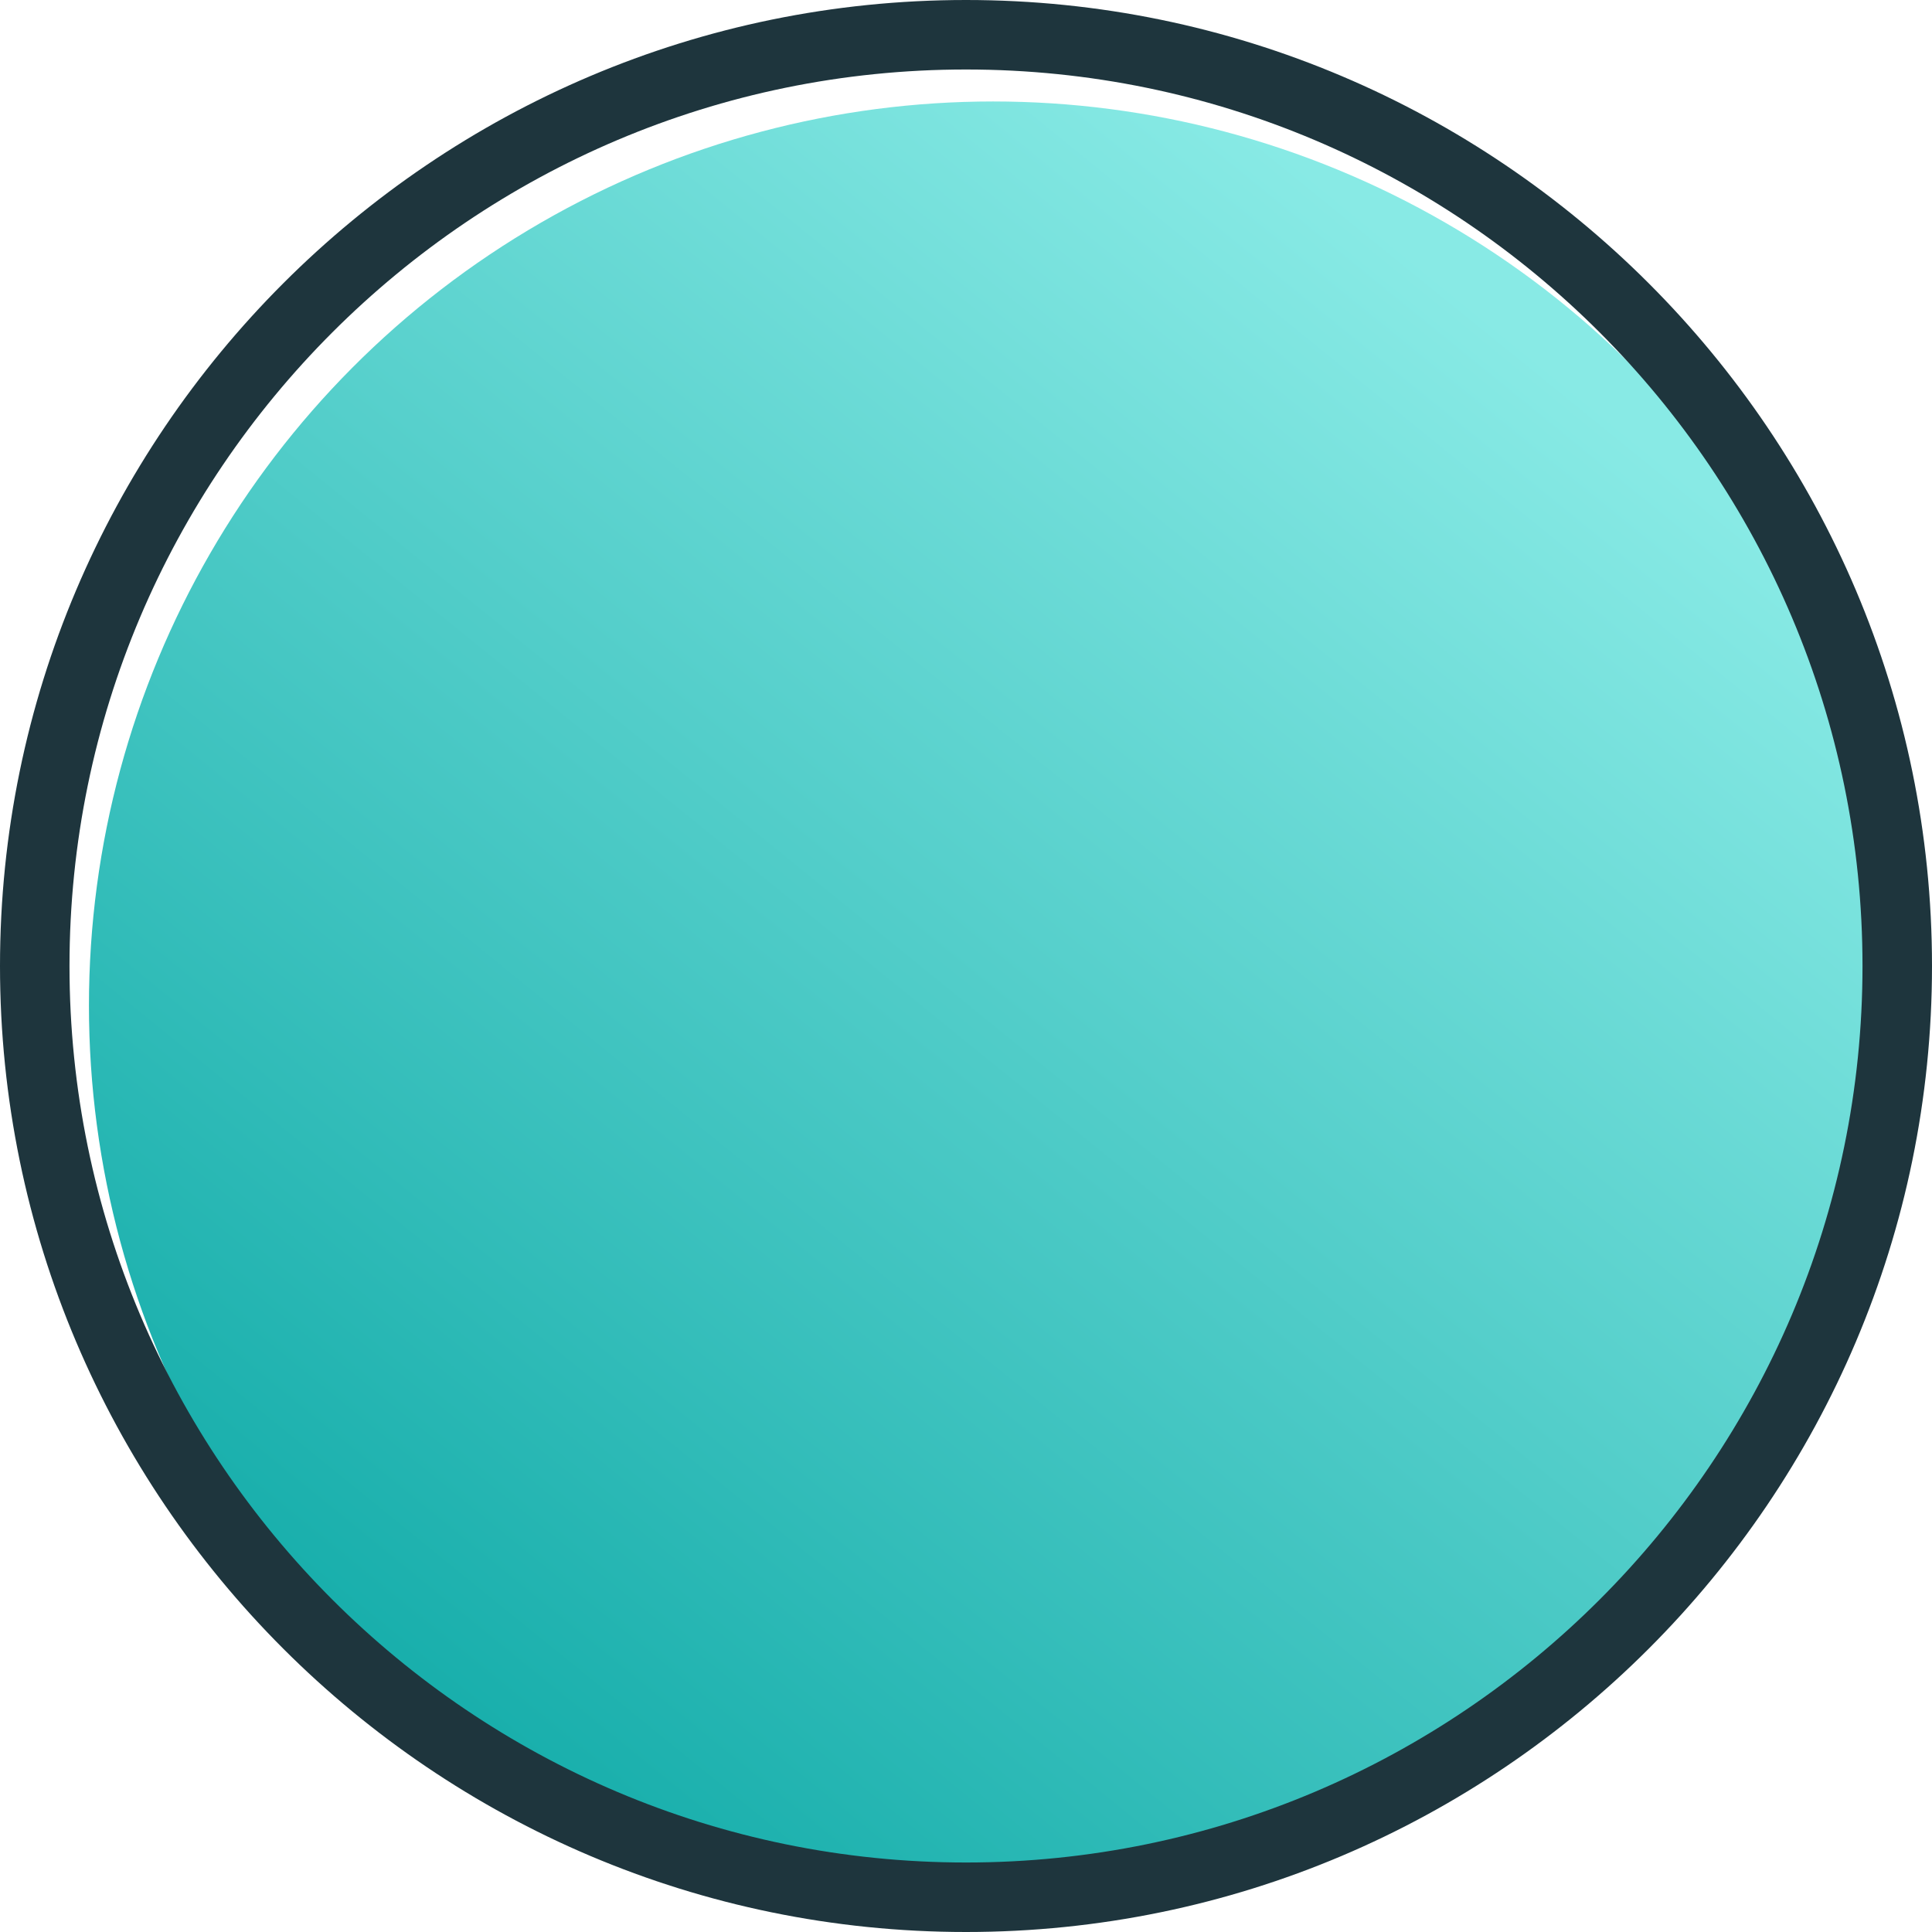
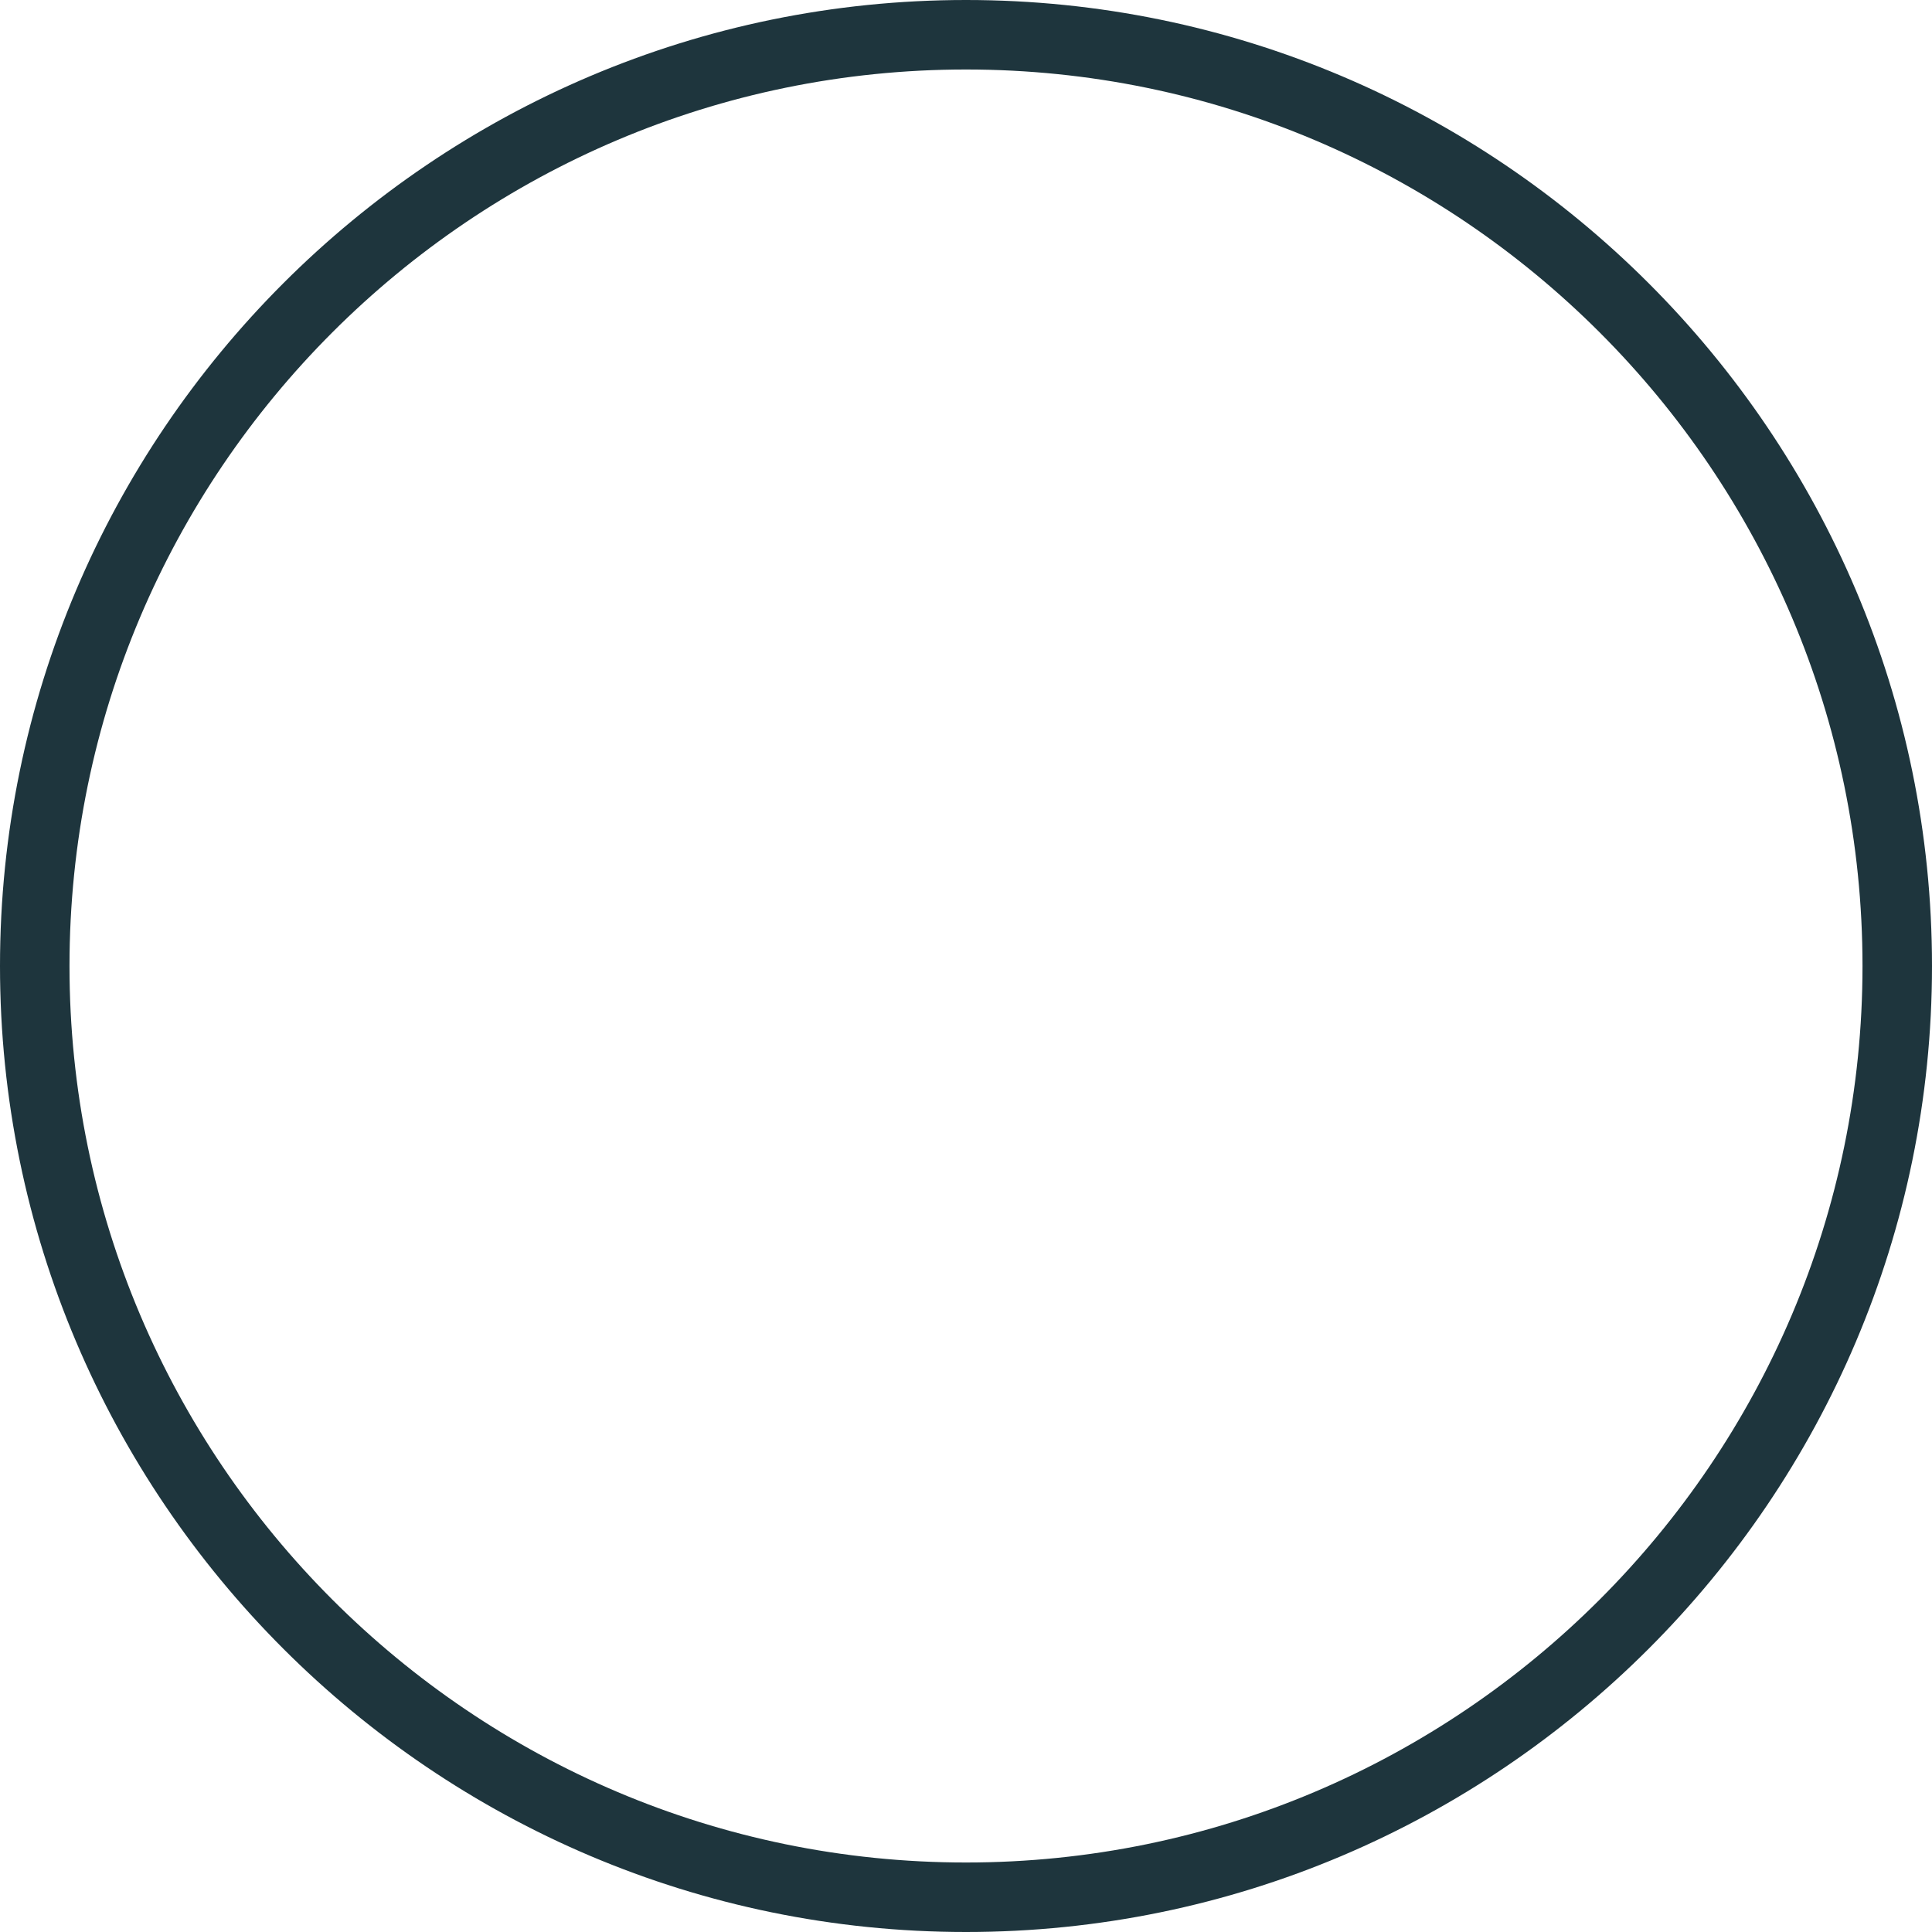
<svg xmlns="http://www.w3.org/2000/svg" id="Layer_1" data-name="Layer 1" viewBox="0 0 83.4 83.4">
  <defs>
    <style>
      .cls-1 {
        fill: #1e353d;
      }

      .cls-2 {
        fill: url(#linear-gradient);
      }
    </style>
    <linearGradient id="linear-gradient" x1="18.17" y1="73.84" x2="65.93" y2="14.99" gradientUnits="userSpaceOnUse">
      <stop offset="0" stop-color="#17aeab" />
      <stop offset="1" stop-color="#88eae5" />
    </linearGradient>
  </defs>
-   <circle class="cls-2" cx="42.87" cy="43.41" r="39.03" />
-   <path class="cls-1" d="M41.7,83.4C18.71,83.4,0,64.69,0,41.7S18.71,0,41.7,0s41.7,18.71,41.7,41.7-18.71,41.7-41.7,41.7ZM41.7,3C20.36,3,3,20.36,3,41.7s17.36,38.7,38.7,38.7,38.7-17.36,38.7-38.7S63.04,3,41.7,3Z" />
+   <path class="cls-1" d="M41.7,83.4C18.71,83.4,0,64.69,0,41.7S18.71,0,41.7,0s41.7,18.71,41.7,41.7-18.71,41.7-41.7,41.7M41.7,3C20.36,3,3,20.36,3,41.7s17.36,38.7,38.7,38.7,38.7-17.36,38.7-38.7S63.04,3,41.7,3Z" />
</svg>